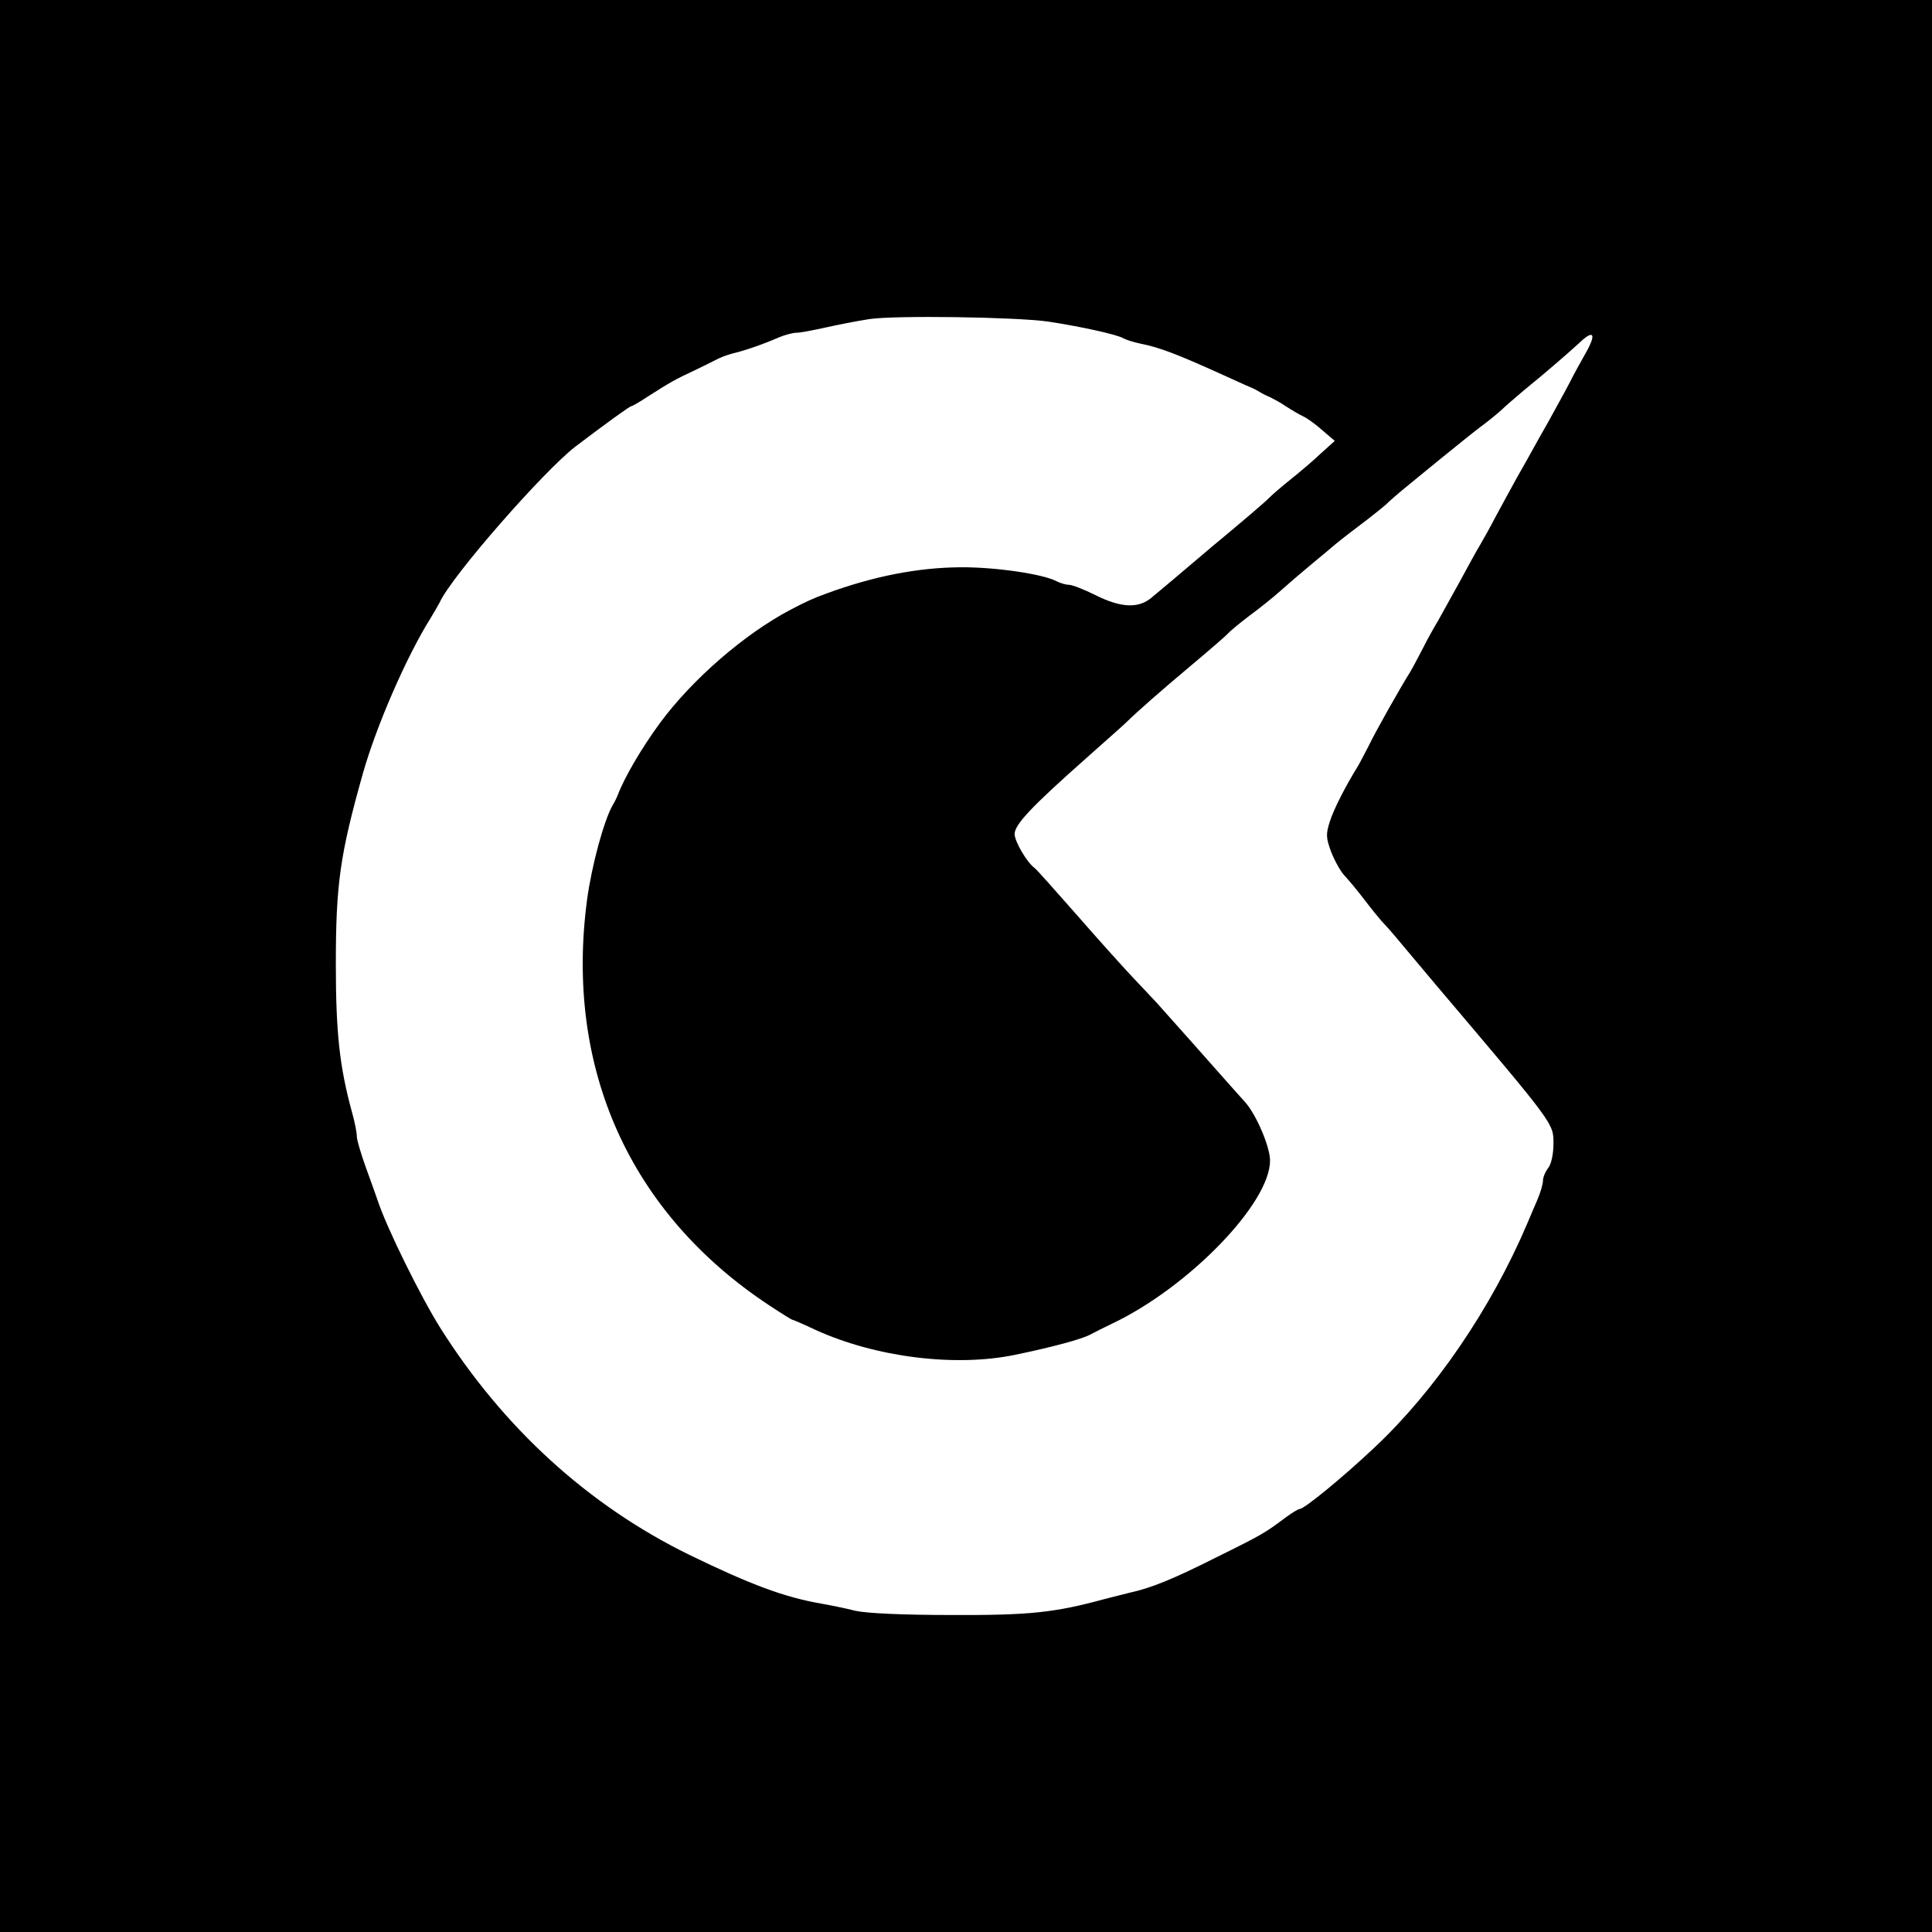
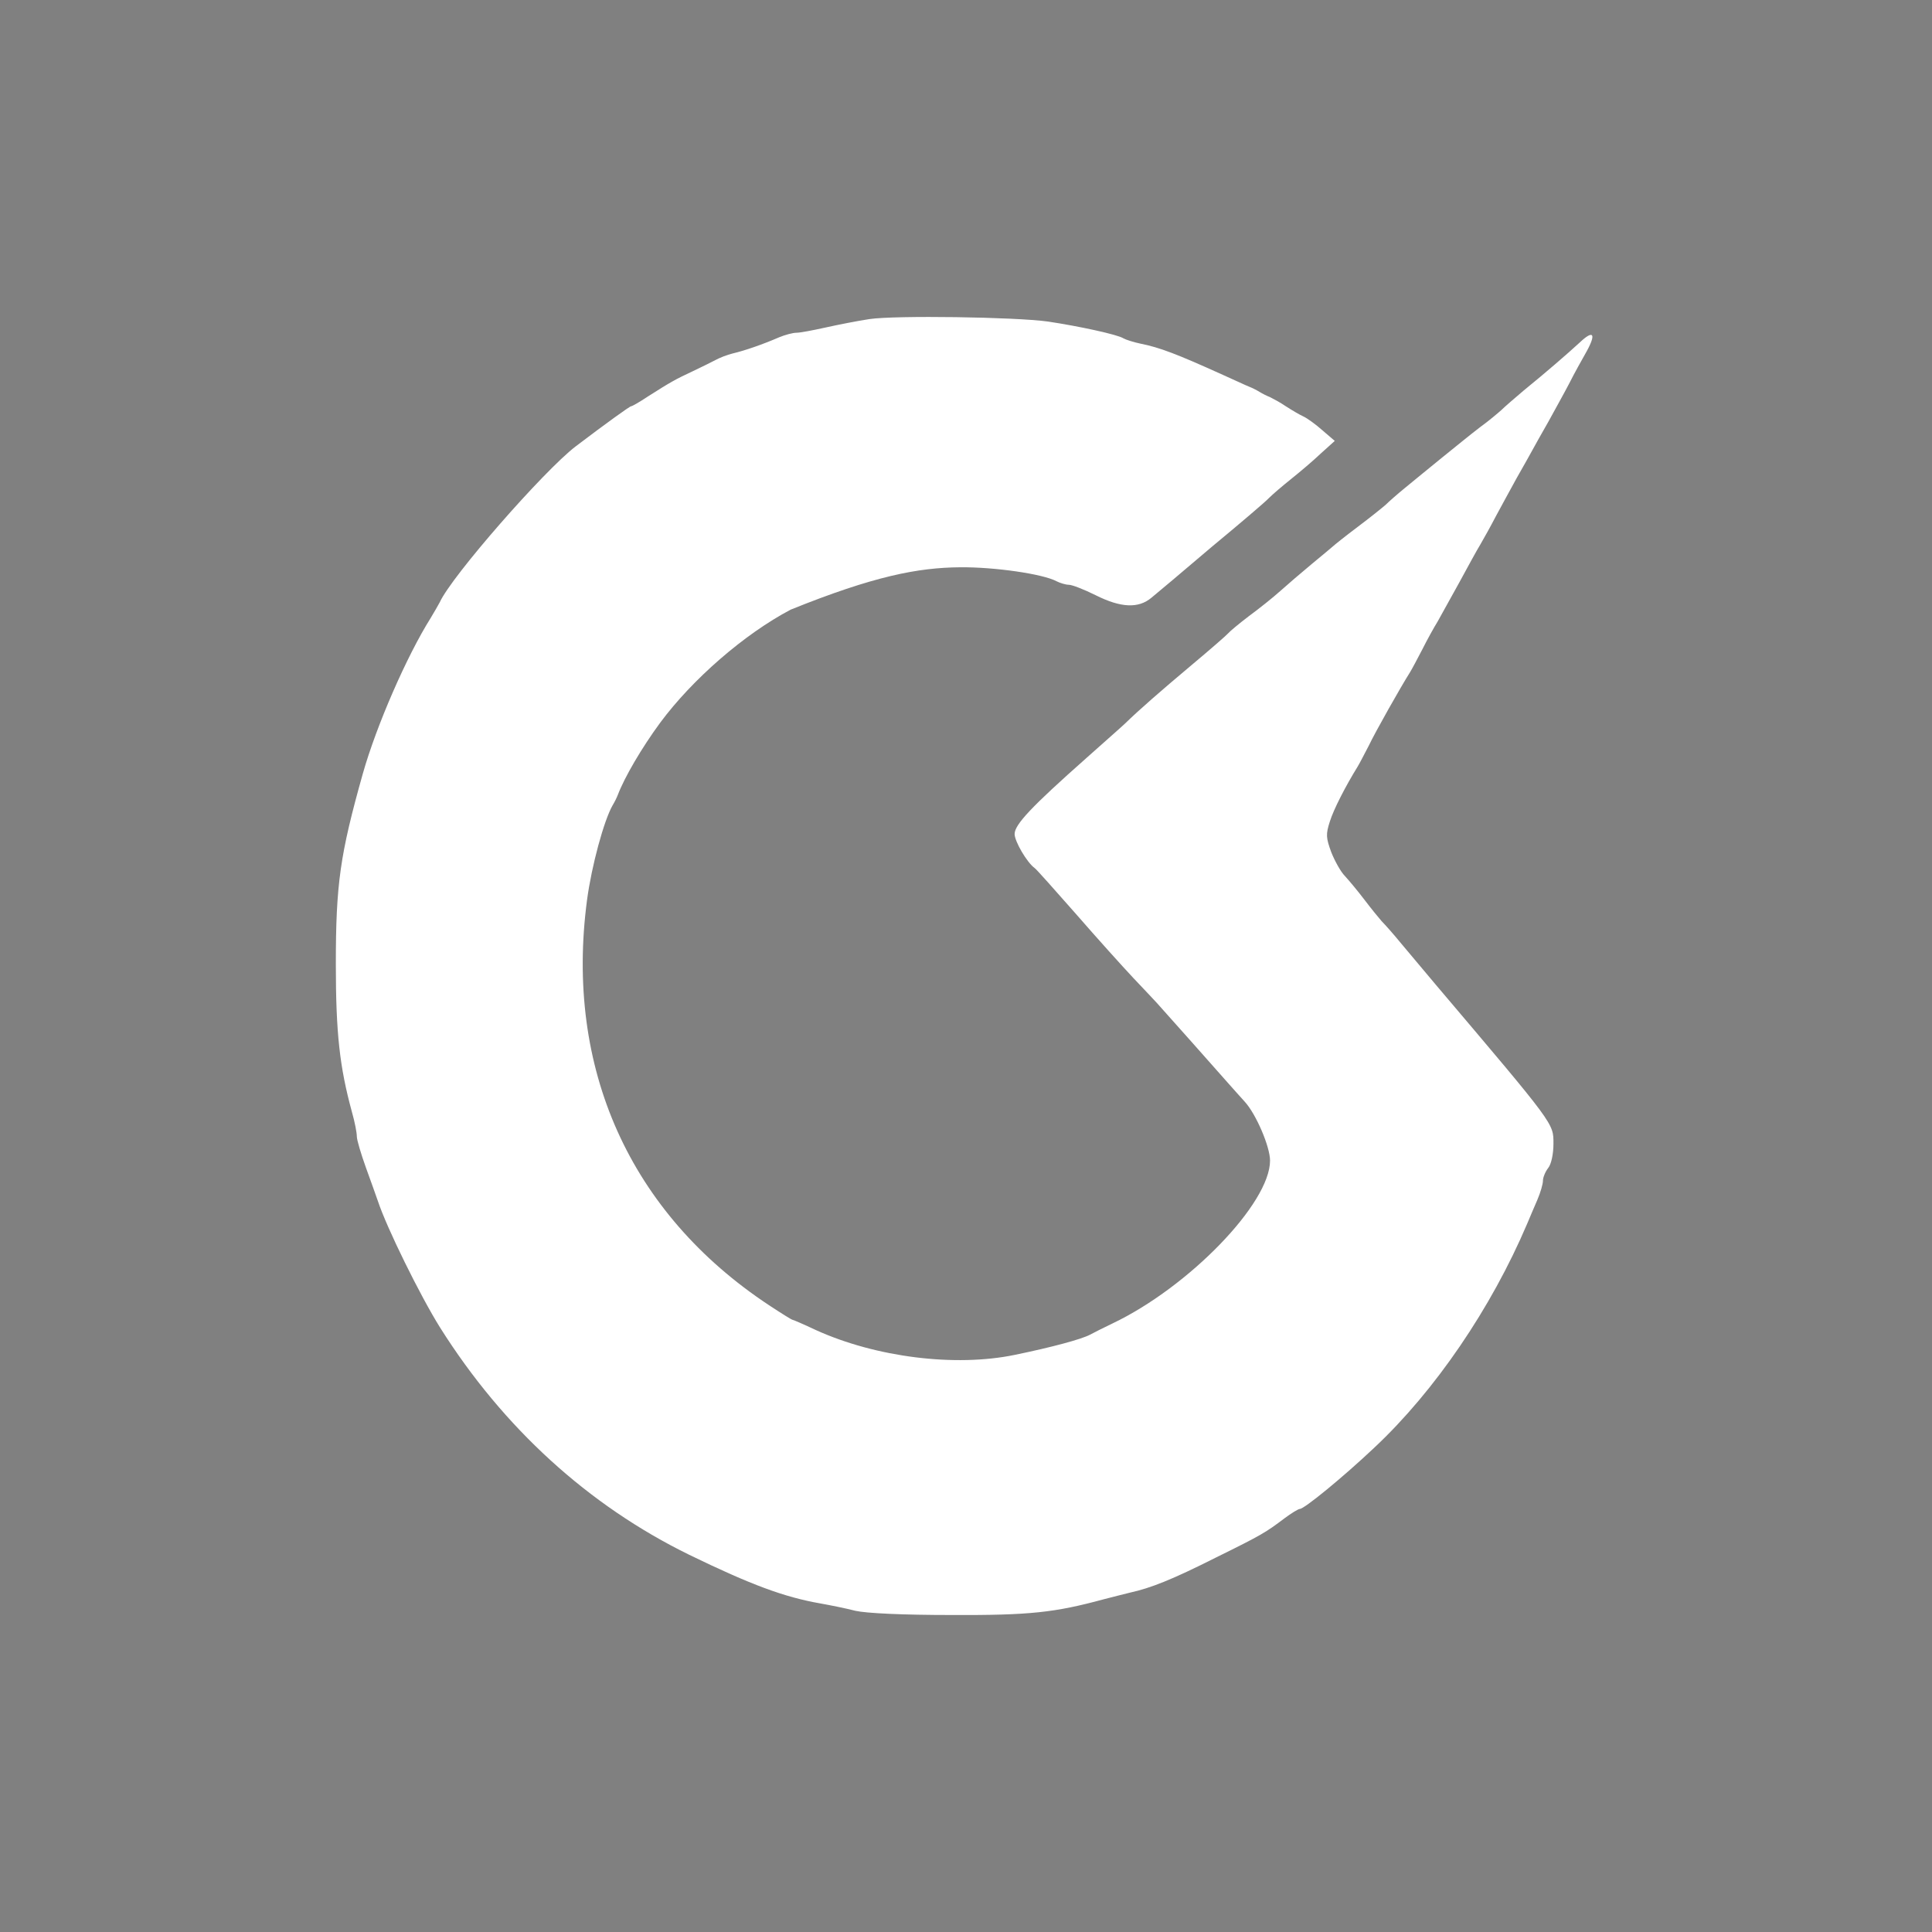
<svg xmlns="http://www.w3.org/2000/svg" width="512" height="512" viewBox="0 0 512 512" fill="none">
  <rect x="0" y="0" width="512" height="512" fill="#808080" stroke="none" />
-   <rect x="0.5" y="0.5" width="511" height="511" fill="black" />
-   <rect x="0.5" y="0.5" width="511" height="511" stroke="black" />
-   <path d="M230.404 84.561C227.345 85.025 222.152 86.045 218.814 86.787C215.476 87.53 212.045 88.179 211.118 88.179C210.098 88.179 208.058 88.736 206.482 89.385C202.217 91.24 197.394 92.91 194.242 93.652C192.665 94.023 190.626 94.858 189.606 95.415C188.586 95.972 185.897 97.27 183.579 98.384C179.035 100.517 177.83 101.167 171.71 105.063C169.485 106.547 167.537 107.661 167.259 107.661C166.889 107.661 160.583 112.206 152.516 118.329C144.171 124.73 119.692 152.654 116.539 159.611C116.168 160.354 115.056 162.209 114.128 163.786C107.823 173.805 99.756 192.266 96.14 205.068C90.113 226.498 89 234.29 89 255.535C89 273.81 90.02 282.809 93.265 294.683C94.007 297.281 94.564 300.157 94.564 301.177C94.564 302.105 95.676 305.815 96.974 309.433C98.272 312.959 99.663 316.948 100.127 318.247C102.445 325.297 111.347 343.387 116.632 351.829C133.415 378.454 155.947 398.956 182.651 412.036C199.063 420.015 207.872 423.261 217.423 424.931C220.02 425.395 224.192 426.23 226.696 426.879C229.57 427.529 239.12 427.993 252.194 427.993C272.872 428.086 279.549 427.343 292.529 423.818C294.57 423.261 297.722 422.52 299.484 422.056C304.955 420.85 310.611 418.623 322.201 412.779C334.441 406.749 335.461 406.099 340.375 402.388C342.23 400.997 344.085 399.883 344.455 399.883C345.66 399.883 355.953 391.442 364.206 383.649C380.247 368.62 395.175 346.727 404.726 324.277C405.375 322.7 406.58 319.917 407.415 317.968C408.249 316.02 408.899 313.794 408.899 312.866C408.899 312.031 409.548 310.454 410.29 309.527C411.124 308.506 411.681 305.723 411.681 303.126C411.681 297.652 412.237 298.394 380.618 261.101C377.558 257.483 373.385 252.474 371.346 250.061C369.305 247.557 366.987 244.959 366.153 244.124C365.411 243.289 363.371 240.785 361.609 238.465C359.847 236.146 357.529 233.363 356.417 232.157C355.304 231.044 353.727 228.168 352.8 225.849C351.41 222.045 351.317 221.117 352.43 217.685C353.449 214.438 356.602 208.315 359.755 203.213C360.219 202.471 361.516 199.966 362.722 197.647C364.484 193.936 371.252 181.969 373.663 178.165C374.127 177.423 375.611 174.64 376.909 172.135C378.207 169.538 380.061 166.198 380.988 164.713C381.823 163.137 384.42 158.591 386.645 154.509C388.87 150.427 391.374 145.789 392.301 144.304C393.228 142.727 395.083 139.388 396.381 136.883C397.772 134.285 400.275 129.74 401.944 126.678C403.706 123.617 405.561 120.277 406.117 119.257C406.673 118.236 408.527 114.897 410.29 111.835C411.959 108.774 414.555 104.135 415.853 101.631C417.151 99.033 419.284 95.23 420.489 93.096C423.086 88.365 422.251 87.344 418.635 90.777C415.297 93.838 409.733 98.662 403.799 103.486C401.388 105.527 398.699 107.846 397.864 108.681C397.03 109.423 394.526 111.557 392.208 113.227C389.89 114.989 385.347 118.7 382.009 121.39C378.67 124.081 374.312 127.699 372.365 129.276C370.325 130.946 368.1 132.894 367.265 133.729C366.431 134.471 363.093 137.161 359.755 139.666C356.417 142.171 353.542 144.49 353.264 144.768C352.986 145.047 350.483 147.088 347.701 149.407C344.919 151.726 341.117 154.973 339.262 156.643C337.408 158.312 333.699 161.281 330.917 163.322C328.229 165.363 325.818 167.404 325.54 167.775C325.169 168.239 320.811 172.043 315.711 176.31C307.644 183.082 301.802 188.185 298.186 191.709C297.63 192.266 292.993 196.348 287.894 200.893C273.336 213.789 268.885 218.52 268.885 221.025C268.885 222.973 272.13 228.539 274.17 230.023C274.634 230.302 279.455 235.775 285.112 242.176C290.675 248.577 297.537 256.184 300.411 259.246C303.193 262.214 305.975 265.09 306.531 265.739C307.736 267.038 323.222 284.479 325.91 287.54C326.93 288.654 328.692 290.694 329.898 291.993C332.864 295.24 336.574 303.867 336.574 307.579C336.574 318.896 315.061 341.068 294.848 350.716C292.529 351.829 289.933 353.128 288.913 353.684C286.688 354.891 278.807 357.024 268.885 359.065C253.122 362.312 232.166 359.715 216.218 352.479C213.065 350.995 210.284 349.788 210.098 349.788C209.82 349.788 207.038 348.026 203.792 345.892C166.889 321.494 149.642 283.087 155.576 238.465C156.781 229.467 160.027 217.499 162.345 213.417C162.809 212.676 163.457 211.377 163.736 210.634C165.498 205.996 170.041 198.204 174.956 191.524C183.486 180.02 197.209 168.053 209.542 161.56C213.992 159.241 215.476 158.591 218.999 157.292C231.61 152.654 243.293 150.427 254.42 150.334C263.507 150.242 276.395 152.097 280.012 154.045C280.939 154.509 282.423 154.973 283.257 154.973C284.092 154.973 287.244 156.179 290.397 157.756C297.073 161.095 301.709 161.281 305.14 158.406C306.531 157.292 313.671 151.262 321.089 144.954C328.599 138.738 335.461 132.894 336.296 131.966C337.223 131.038 339.819 128.812 342.137 126.957C344.455 125.101 347.979 122.133 350.019 120.184L353.727 116.845L350.483 114.062C348.72 112.485 346.402 110.815 345.382 110.351C344.363 109.887 342.322 108.681 340.747 107.661C339.262 106.64 337.315 105.62 336.574 105.249C335.832 104.97 334.534 104.321 333.792 103.857C333.05 103.393 331.752 102.744 331.01 102.465C330.268 102.187 326.93 100.61 323.592 99.126C312.095 93.931 307.366 92.075 302.173 91.055C300.411 90.684 298.371 90.034 297.722 89.663C296.146 88.643 285.761 86.416 277.694 85.21C268.978 84.004 237.359 83.541 230.404 84.561Z" fill="white" />
+   <path d="M230.404 84.561C227.345 85.025 222.152 86.045 218.814 86.787C215.476 87.53 212.045 88.179 211.118 88.179C210.098 88.179 208.058 88.736 206.482 89.385C202.217 91.24 197.394 92.91 194.242 93.652C192.665 94.023 190.626 94.858 189.606 95.415C188.586 95.972 185.897 97.27 183.579 98.384C179.035 100.517 177.83 101.167 171.71 105.063C169.485 106.547 167.537 107.661 167.259 107.661C166.889 107.661 160.583 112.206 152.516 118.329C144.171 124.73 119.692 152.654 116.539 159.611C116.168 160.354 115.056 162.209 114.128 163.786C107.823 173.805 99.756 192.266 96.14 205.068C90.113 226.498 89 234.29 89 255.535C89 273.81 90.02 282.809 93.265 294.683C94.007 297.281 94.564 300.157 94.564 301.177C94.564 302.105 95.676 305.815 96.974 309.433C98.272 312.959 99.663 316.948 100.127 318.247C102.445 325.297 111.347 343.387 116.632 351.829C133.415 378.454 155.947 398.956 182.651 412.036C199.063 420.015 207.872 423.261 217.423 424.931C220.02 425.395 224.192 426.23 226.696 426.879C229.57 427.529 239.12 427.993 252.194 427.993C272.872 428.086 279.549 427.343 292.529 423.818C294.57 423.261 297.722 422.52 299.484 422.056C304.955 420.85 310.611 418.623 322.201 412.779C334.441 406.749 335.461 406.099 340.375 402.388C342.23 400.997 344.085 399.883 344.455 399.883C345.66 399.883 355.953 391.442 364.206 383.649C380.247 368.62 395.175 346.727 404.726 324.277C405.375 322.7 406.58 319.917 407.415 317.968C408.249 316.02 408.899 313.794 408.899 312.866C408.899 312.031 409.548 310.454 410.29 309.527C411.124 308.506 411.681 305.723 411.681 303.126C411.681 297.652 412.237 298.394 380.618 261.101C377.558 257.483 373.385 252.474 371.346 250.061C369.305 247.557 366.987 244.959 366.153 244.124C365.411 243.289 363.371 240.785 361.609 238.465C359.847 236.146 357.529 233.363 356.417 232.157C355.304 231.044 353.727 228.168 352.8 225.849C351.41 222.045 351.317 221.117 352.43 217.685C353.449 214.438 356.602 208.315 359.755 203.213C360.219 202.471 361.516 199.966 362.722 197.647C364.484 193.936 371.252 181.969 373.663 178.165C374.127 177.423 375.611 174.64 376.909 172.135C378.207 169.538 380.061 166.198 380.988 164.713C381.823 163.137 384.42 158.591 386.645 154.509C388.87 150.427 391.374 145.789 392.301 144.304C393.228 142.727 395.083 139.388 396.381 136.883C397.772 134.285 400.275 129.74 401.944 126.678C403.706 123.617 405.561 120.277 406.117 119.257C406.673 118.236 408.527 114.897 410.29 111.835C411.959 108.774 414.555 104.135 415.853 101.631C417.151 99.033 419.284 95.23 420.489 93.096C423.086 88.365 422.251 87.344 418.635 90.777C415.297 93.838 409.733 98.662 403.799 103.486C401.388 105.527 398.699 107.846 397.864 108.681C397.03 109.423 394.526 111.557 392.208 113.227C389.89 114.989 385.347 118.7 382.009 121.39C378.67 124.081 374.312 127.699 372.365 129.276C370.325 130.946 368.1 132.894 367.265 133.729C366.431 134.471 363.093 137.161 359.755 139.666C356.417 142.171 353.542 144.49 353.264 144.768C352.986 145.047 350.483 147.088 347.701 149.407C344.919 151.726 341.117 154.973 339.262 156.643C337.408 158.312 333.699 161.281 330.917 163.322C328.229 165.363 325.818 167.404 325.54 167.775C325.169 168.239 320.811 172.043 315.711 176.31C307.644 183.082 301.802 188.185 298.186 191.709C297.63 192.266 292.993 196.348 287.894 200.893C273.336 213.789 268.885 218.52 268.885 221.025C268.885 222.973 272.13 228.539 274.17 230.023C274.634 230.302 279.455 235.775 285.112 242.176C290.675 248.577 297.537 256.184 300.411 259.246C303.193 262.214 305.975 265.09 306.531 265.739C307.736 267.038 323.222 284.479 325.91 287.54C326.93 288.654 328.692 290.694 329.898 291.993C332.864 295.24 336.574 303.867 336.574 307.579C336.574 318.896 315.061 341.068 294.848 350.716C292.529 351.829 289.933 353.128 288.913 353.684C286.688 354.891 278.807 357.024 268.885 359.065C253.122 362.312 232.166 359.715 216.218 352.479C213.065 350.995 210.284 349.788 210.098 349.788C209.82 349.788 207.038 348.026 203.792 345.892C166.889 321.494 149.642 283.087 155.576 238.465C156.781 229.467 160.027 217.499 162.345 213.417C162.809 212.676 163.457 211.377 163.736 210.634C165.498 205.996 170.041 198.204 174.956 191.524C183.486 180.02 197.209 168.053 209.542 161.56C231.61 152.654 243.293 150.427 254.42 150.334C263.507 150.242 276.395 152.097 280.012 154.045C280.939 154.509 282.423 154.973 283.257 154.973C284.092 154.973 287.244 156.179 290.397 157.756C297.073 161.095 301.709 161.281 305.14 158.406C306.531 157.292 313.671 151.262 321.089 144.954C328.599 138.738 335.461 132.894 336.296 131.966C337.223 131.038 339.819 128.812 342.137 126.957C344.455 125.101 347.979 122.133 350.019 120.184L353.727 116.845L350.483 114.062C348.72 112.485 346.402 110.815 345.382 110.351C344.363 109.887 342.322 108.681 340.747 107.661C339.262 106.64 337.315 105.62 336.574 105.249C335.832 104.97 334.534 104.321 333.792 103.857C333.05 103.393 331.752 102.744 331.01 102.465C330.268 102.187 326.93 100.61 323.592 99.126C312.095 93.931 307.366 92.075 302.173 91.055C300.411 90.684 298.371 90.034 297.722 89.663C296.146 88.643 285.761 86.416 277.694 85.21C268.978 84.004 237.359 83.541 230.404 84.561Z" fill="white" />
</svg>